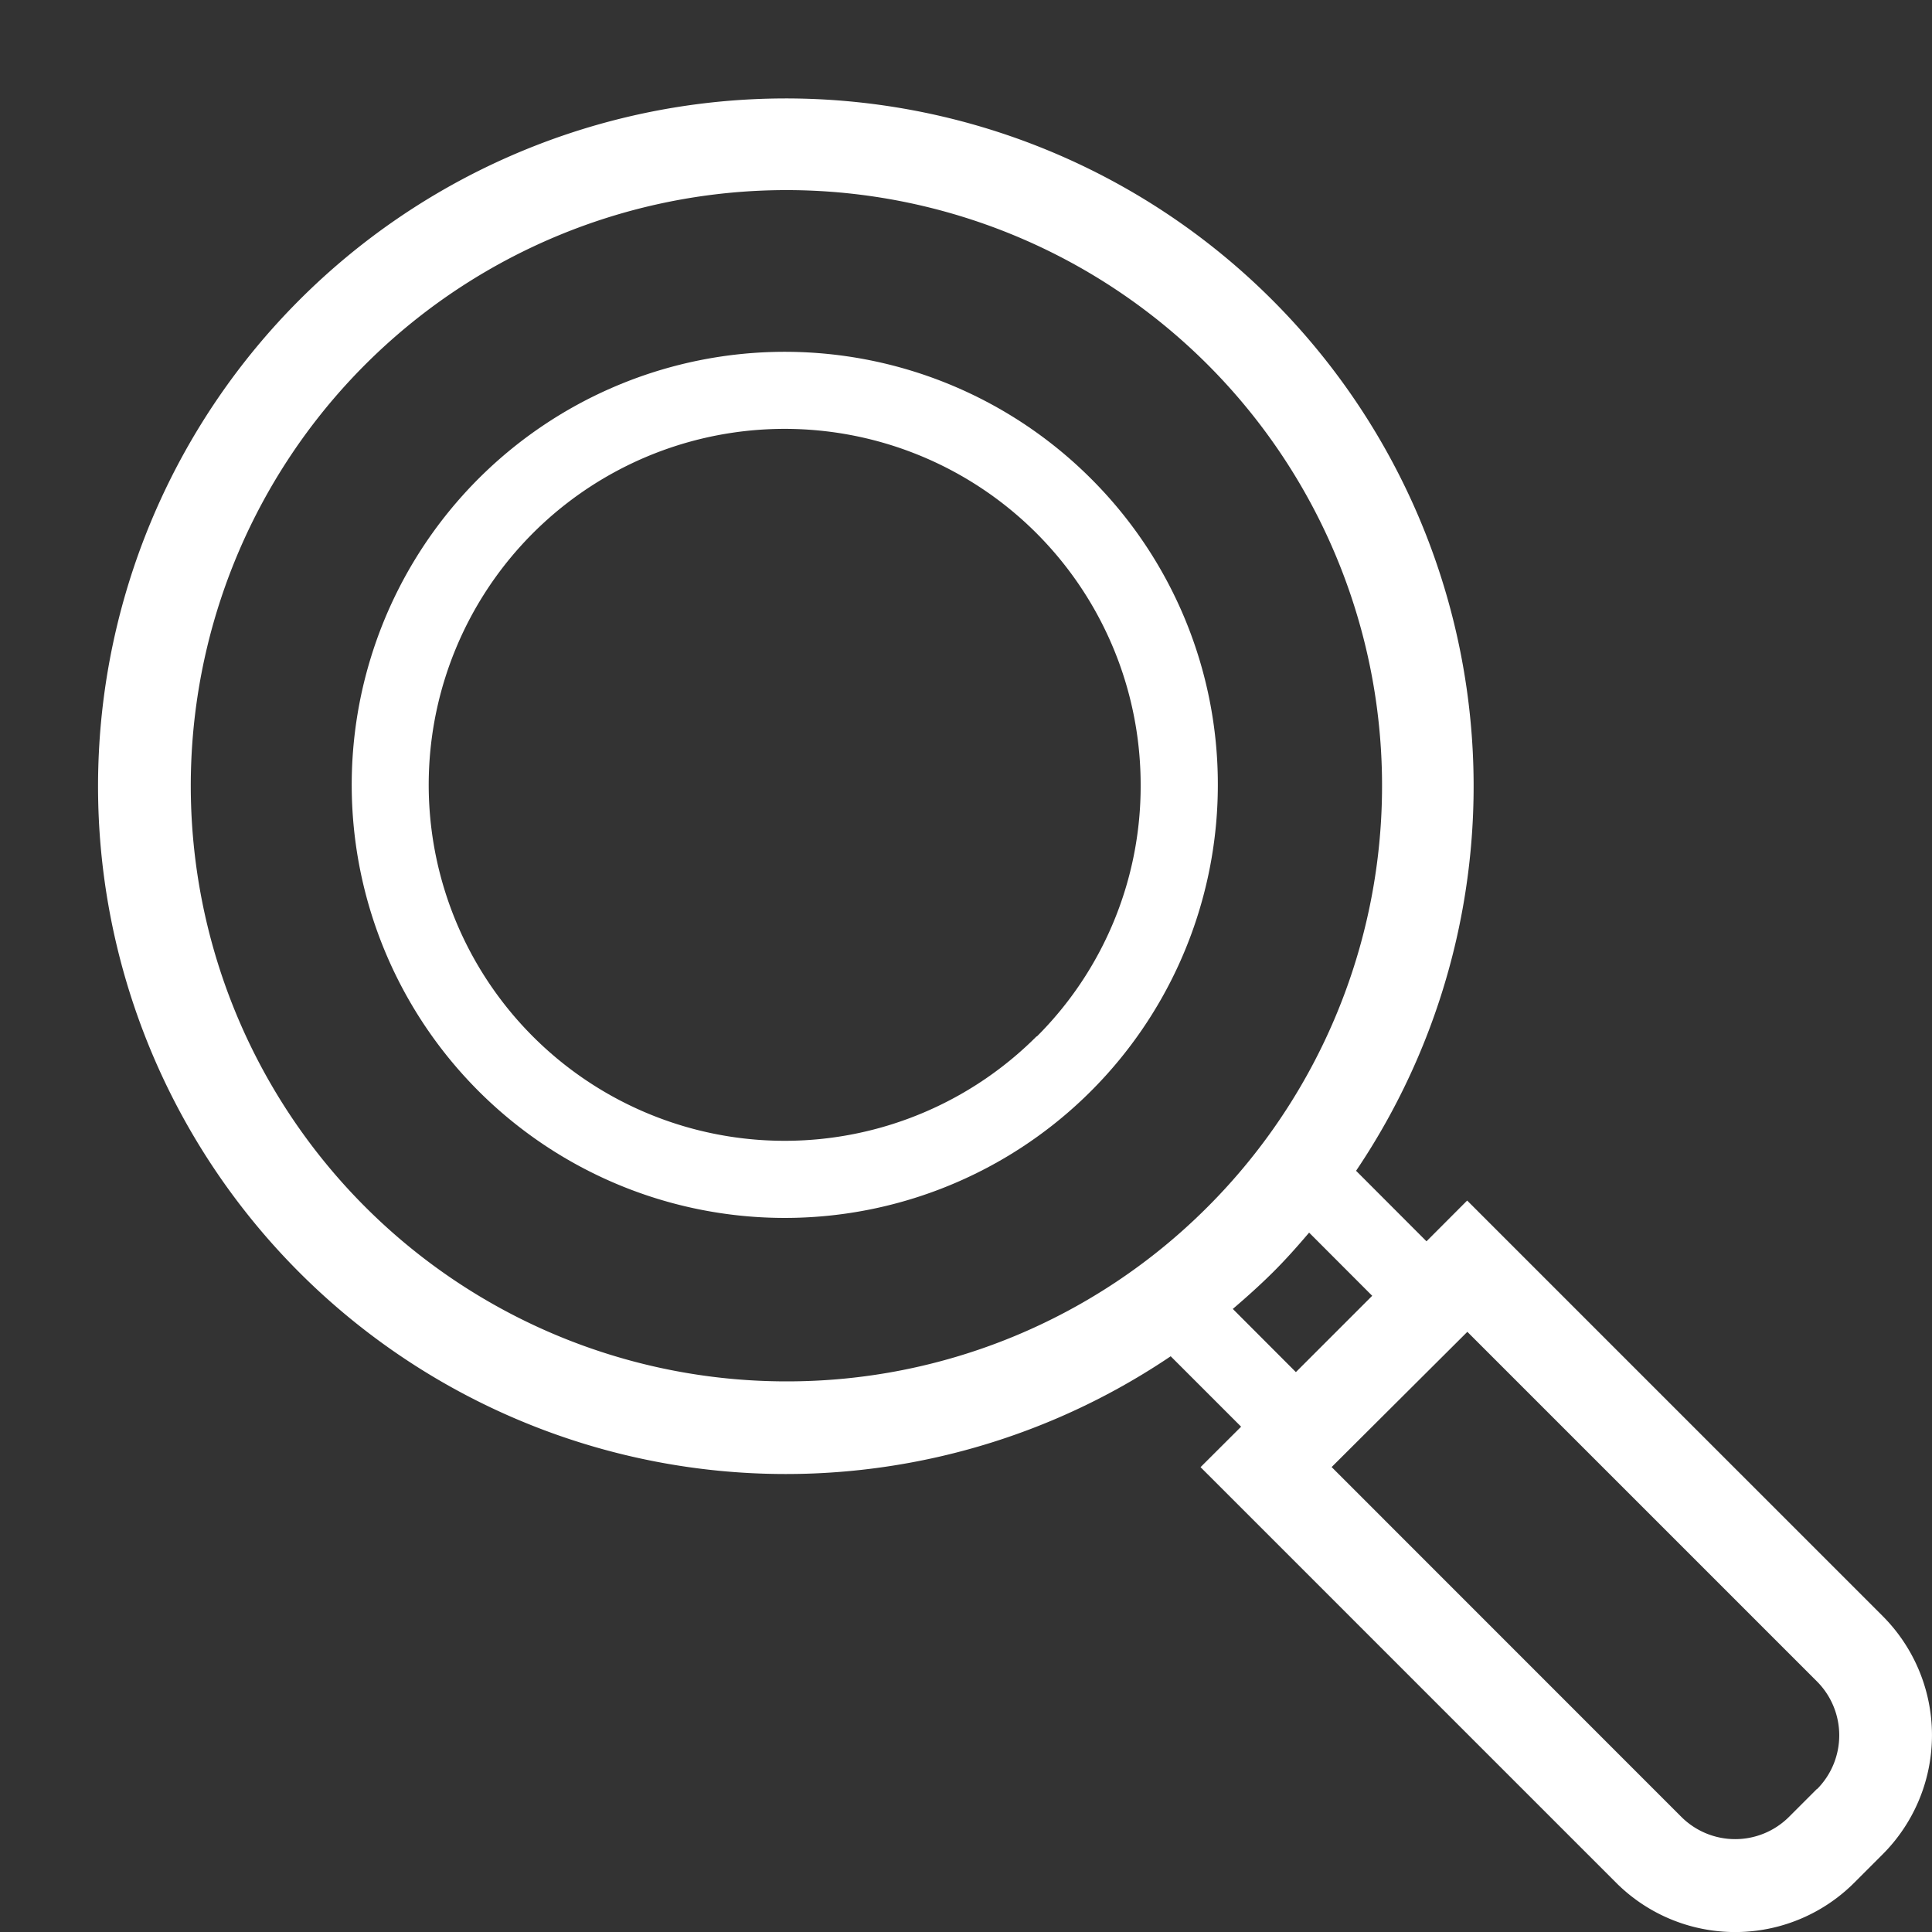
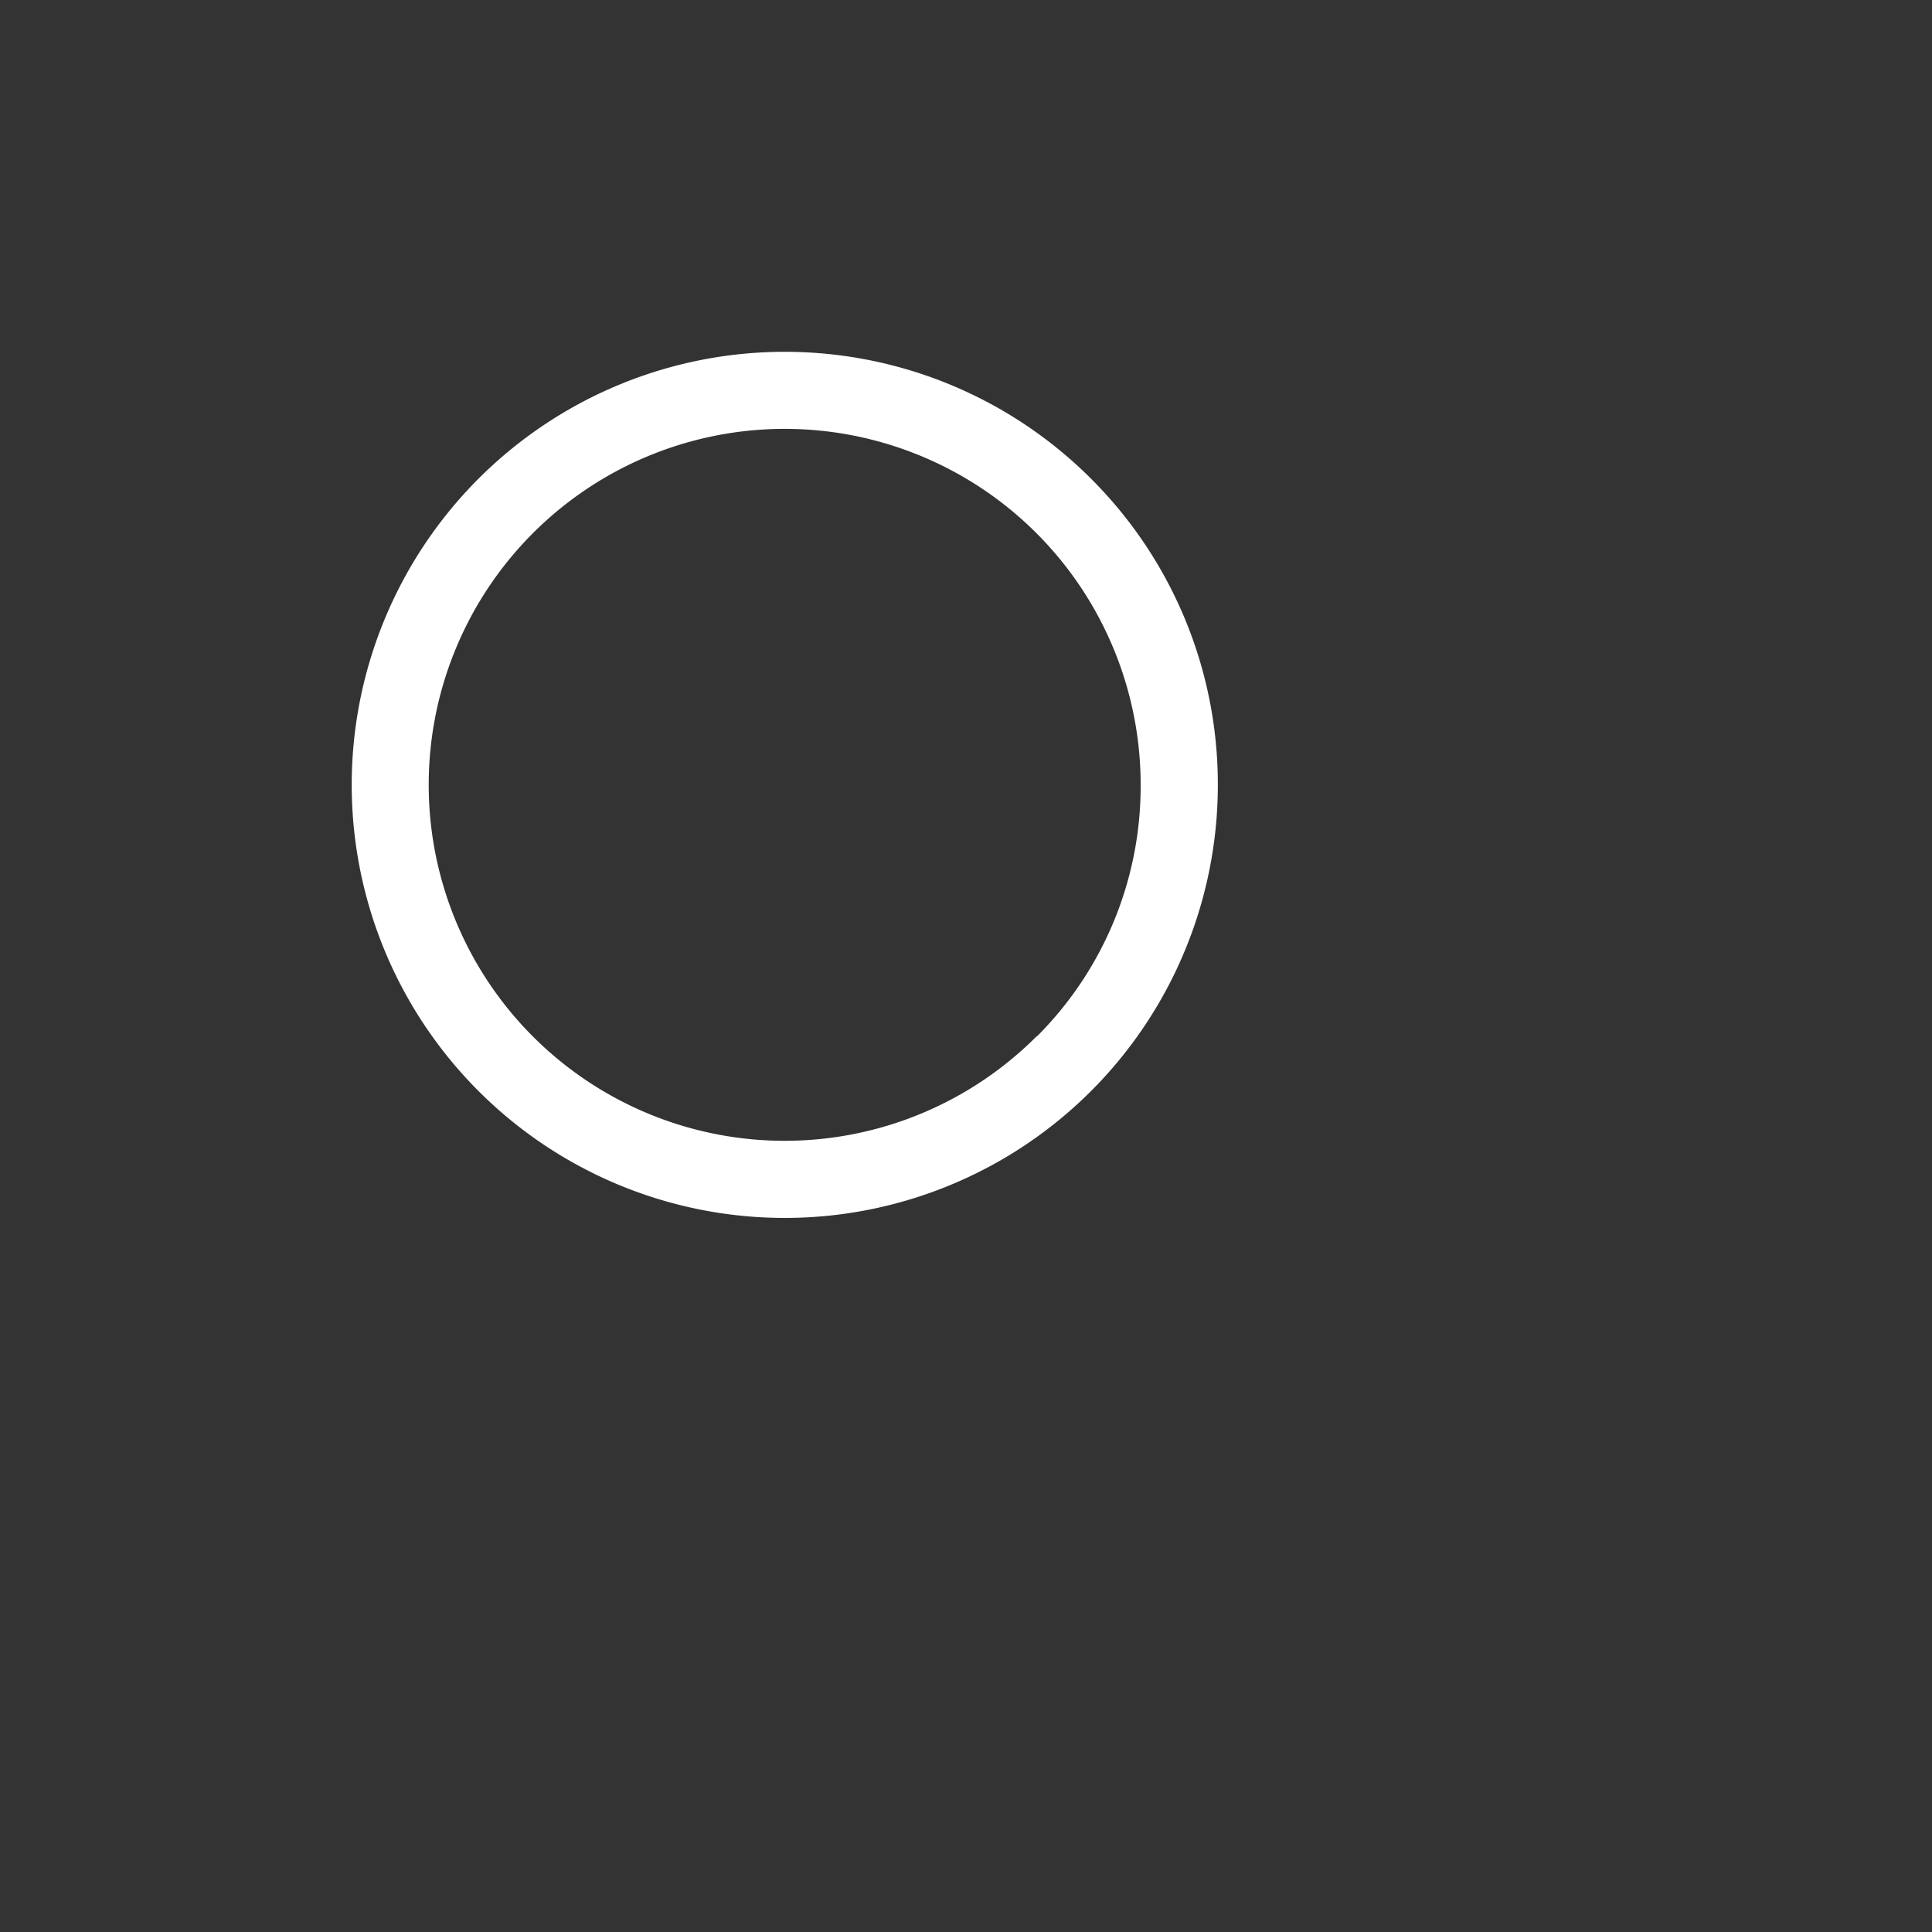
<svg xmlns="http://www.w3.org/2000/svg" width="20" height="20" viewBox="0 0 20 20">
  <rect x="0" y="0" width="20" height="20" fill="#333333" stroke="none" />
  <defs>
    <clipPath id="b">
      <rect width="20" height="20" />
    </clipPath>
  </defs>
  <g id="a" clip-path="url(#b)">
-     <path d="M18.493,15.728l-4.3-4.3-.421.422-.729-.73a7.12,7.12,0,1,0-1.919,1.92l.729.729-.42.419,4.3,4.3a1.743,1.743,0,0,0,2.469,0l.291-.291a1.745,1.745,0,0,0,0-2.469ZM7.135,13.3A6.166,6.166,0,1,1,11.5,11.5,6.147,6.147,0,0,1,7.135,13.3Zm4.632-.75c.14-.12.279-.244.413-.377s.257-.272.377-.413l.653.654-.79.79Zm6.048,4.968-.29.29a.789.789,0,0,1-1.115,0l-3.62-3.621,1.405-1.4,3.62,3.62a.79.79,0,0,1,0,1.114Z" transform="translate(0.995 1)" fill="#fff" />
    <path d="M79.153,72.8a4.483,4.483,0,1,0,1.31,3.168A4.467,4.467,0,0,0,79.153,72.8Zm-.565,5.769a3.685,3.685,0,1,1,1.076-2.6A3.66,3.66,0,0,1,78.588,78.573Z" transform="translate(-67.856 -67.842)" fill="#fff" />
  </g>
</svg>